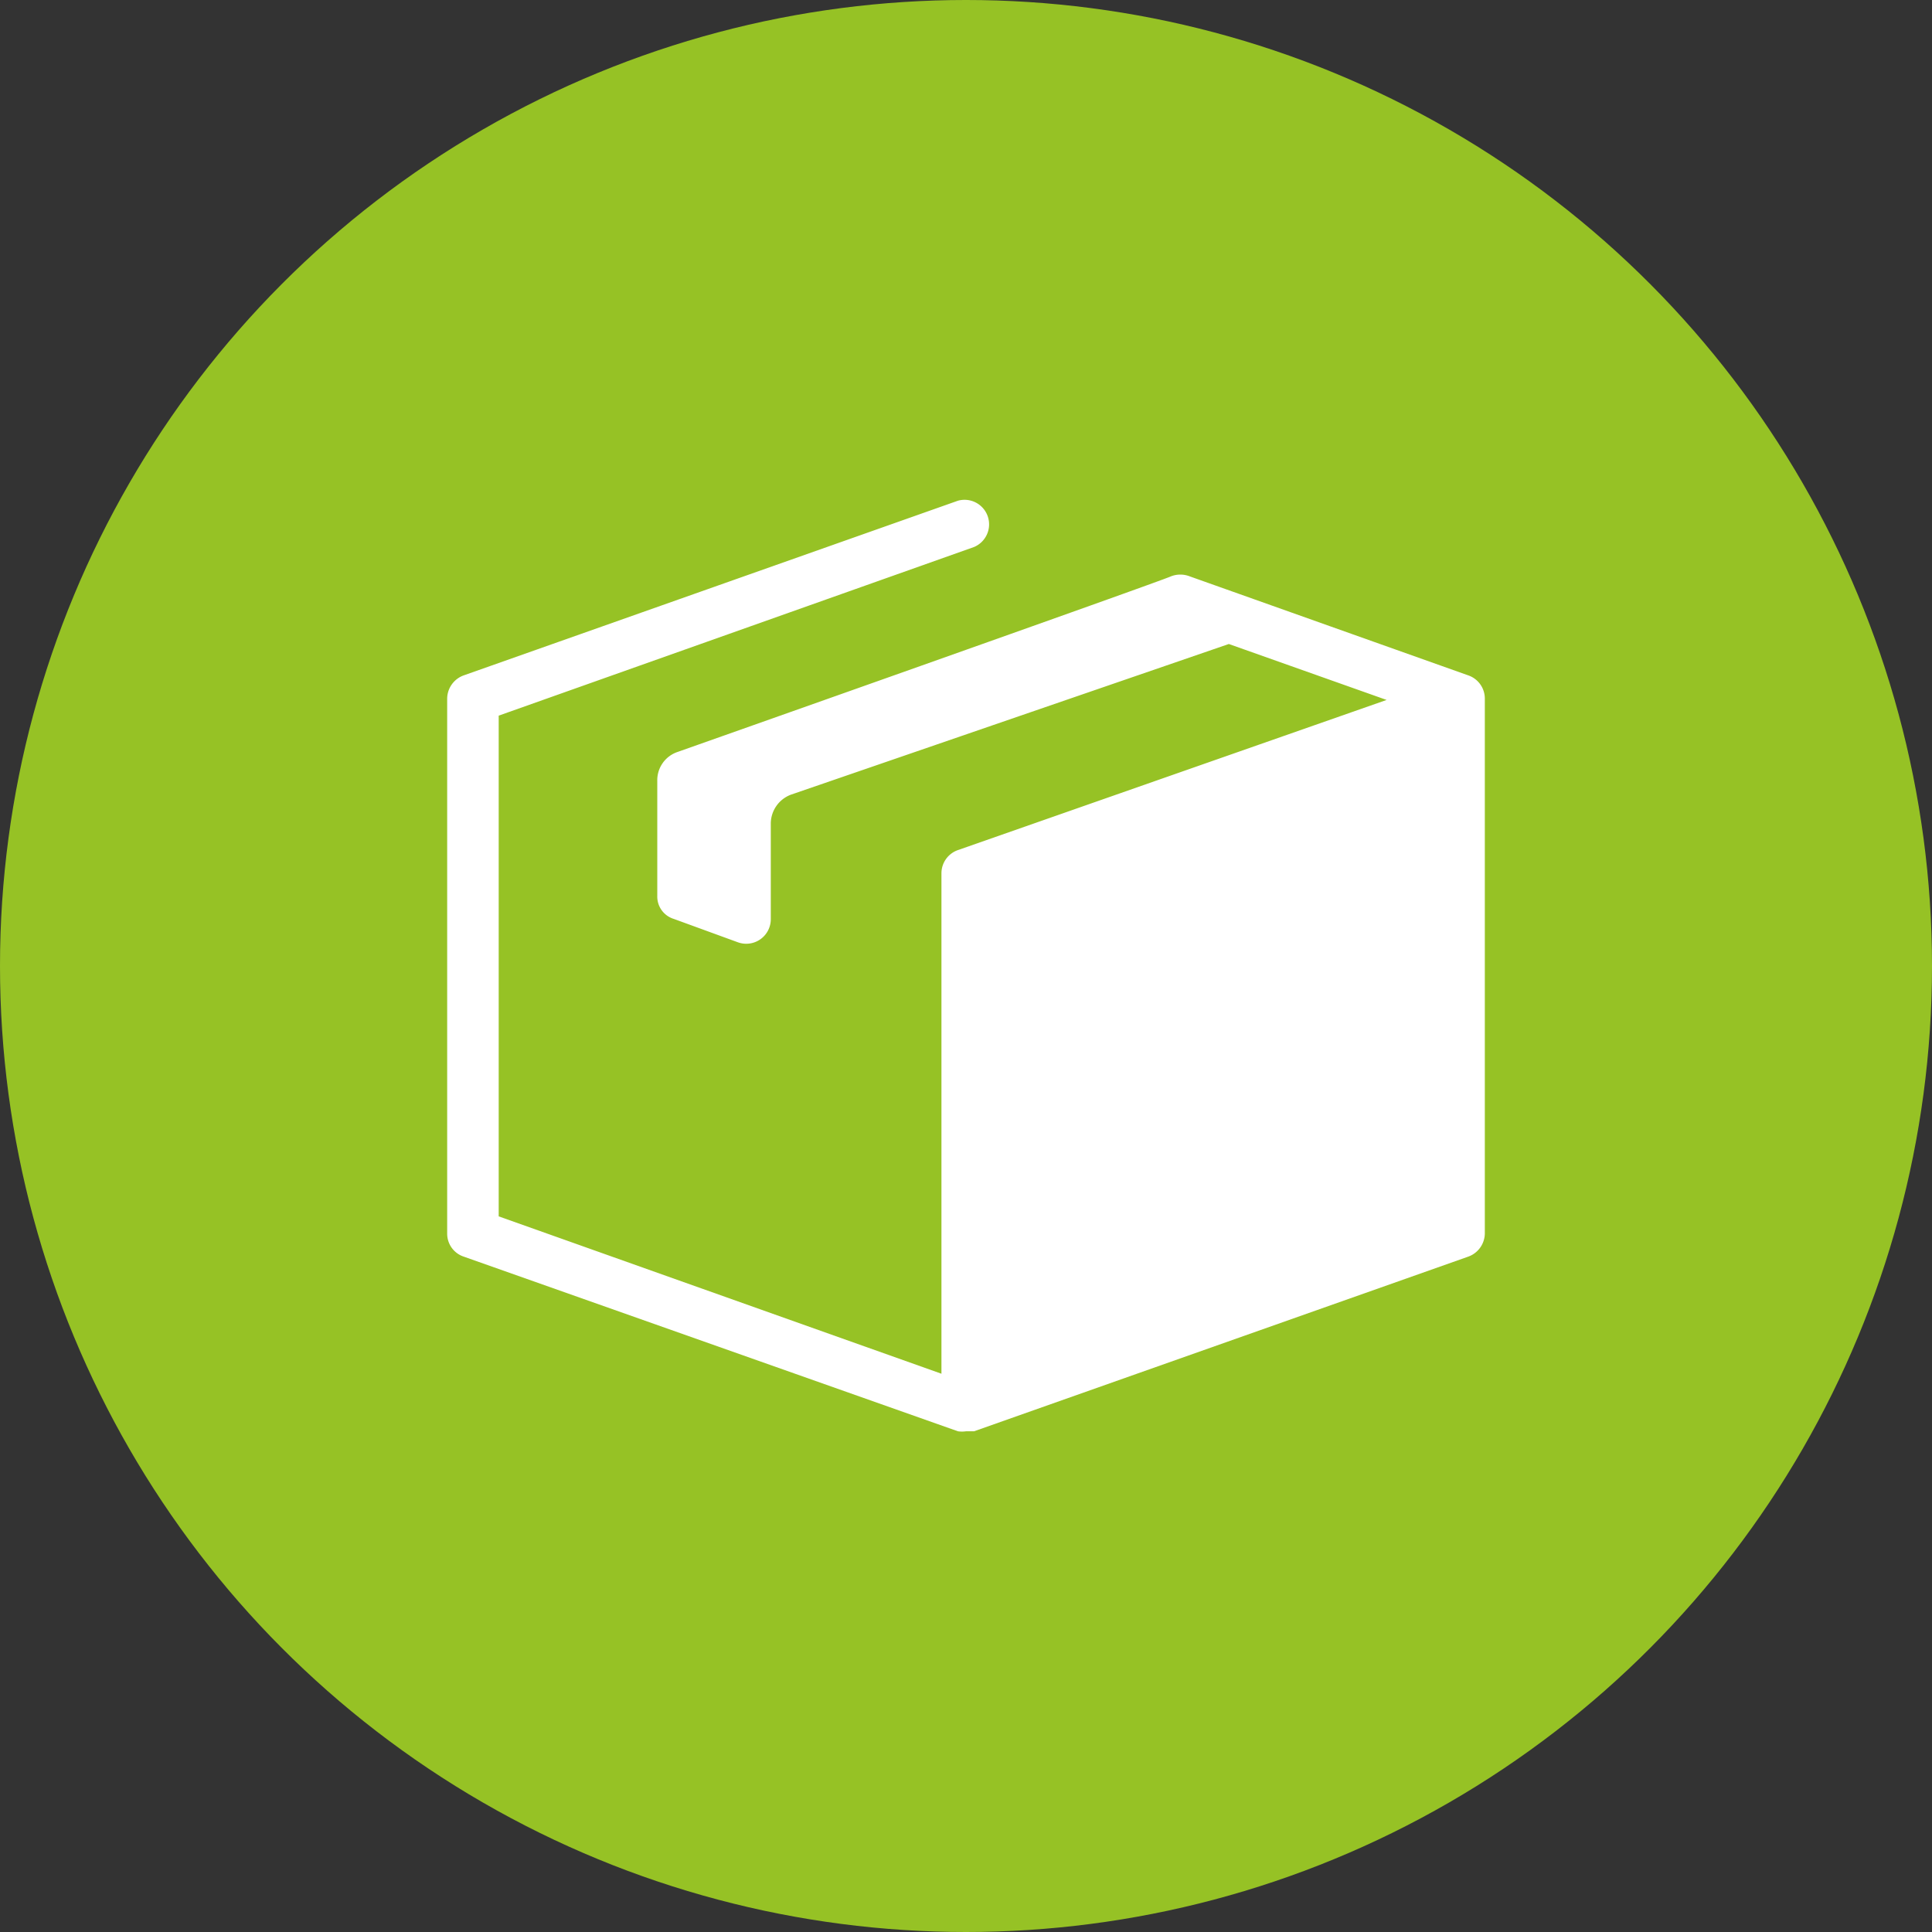
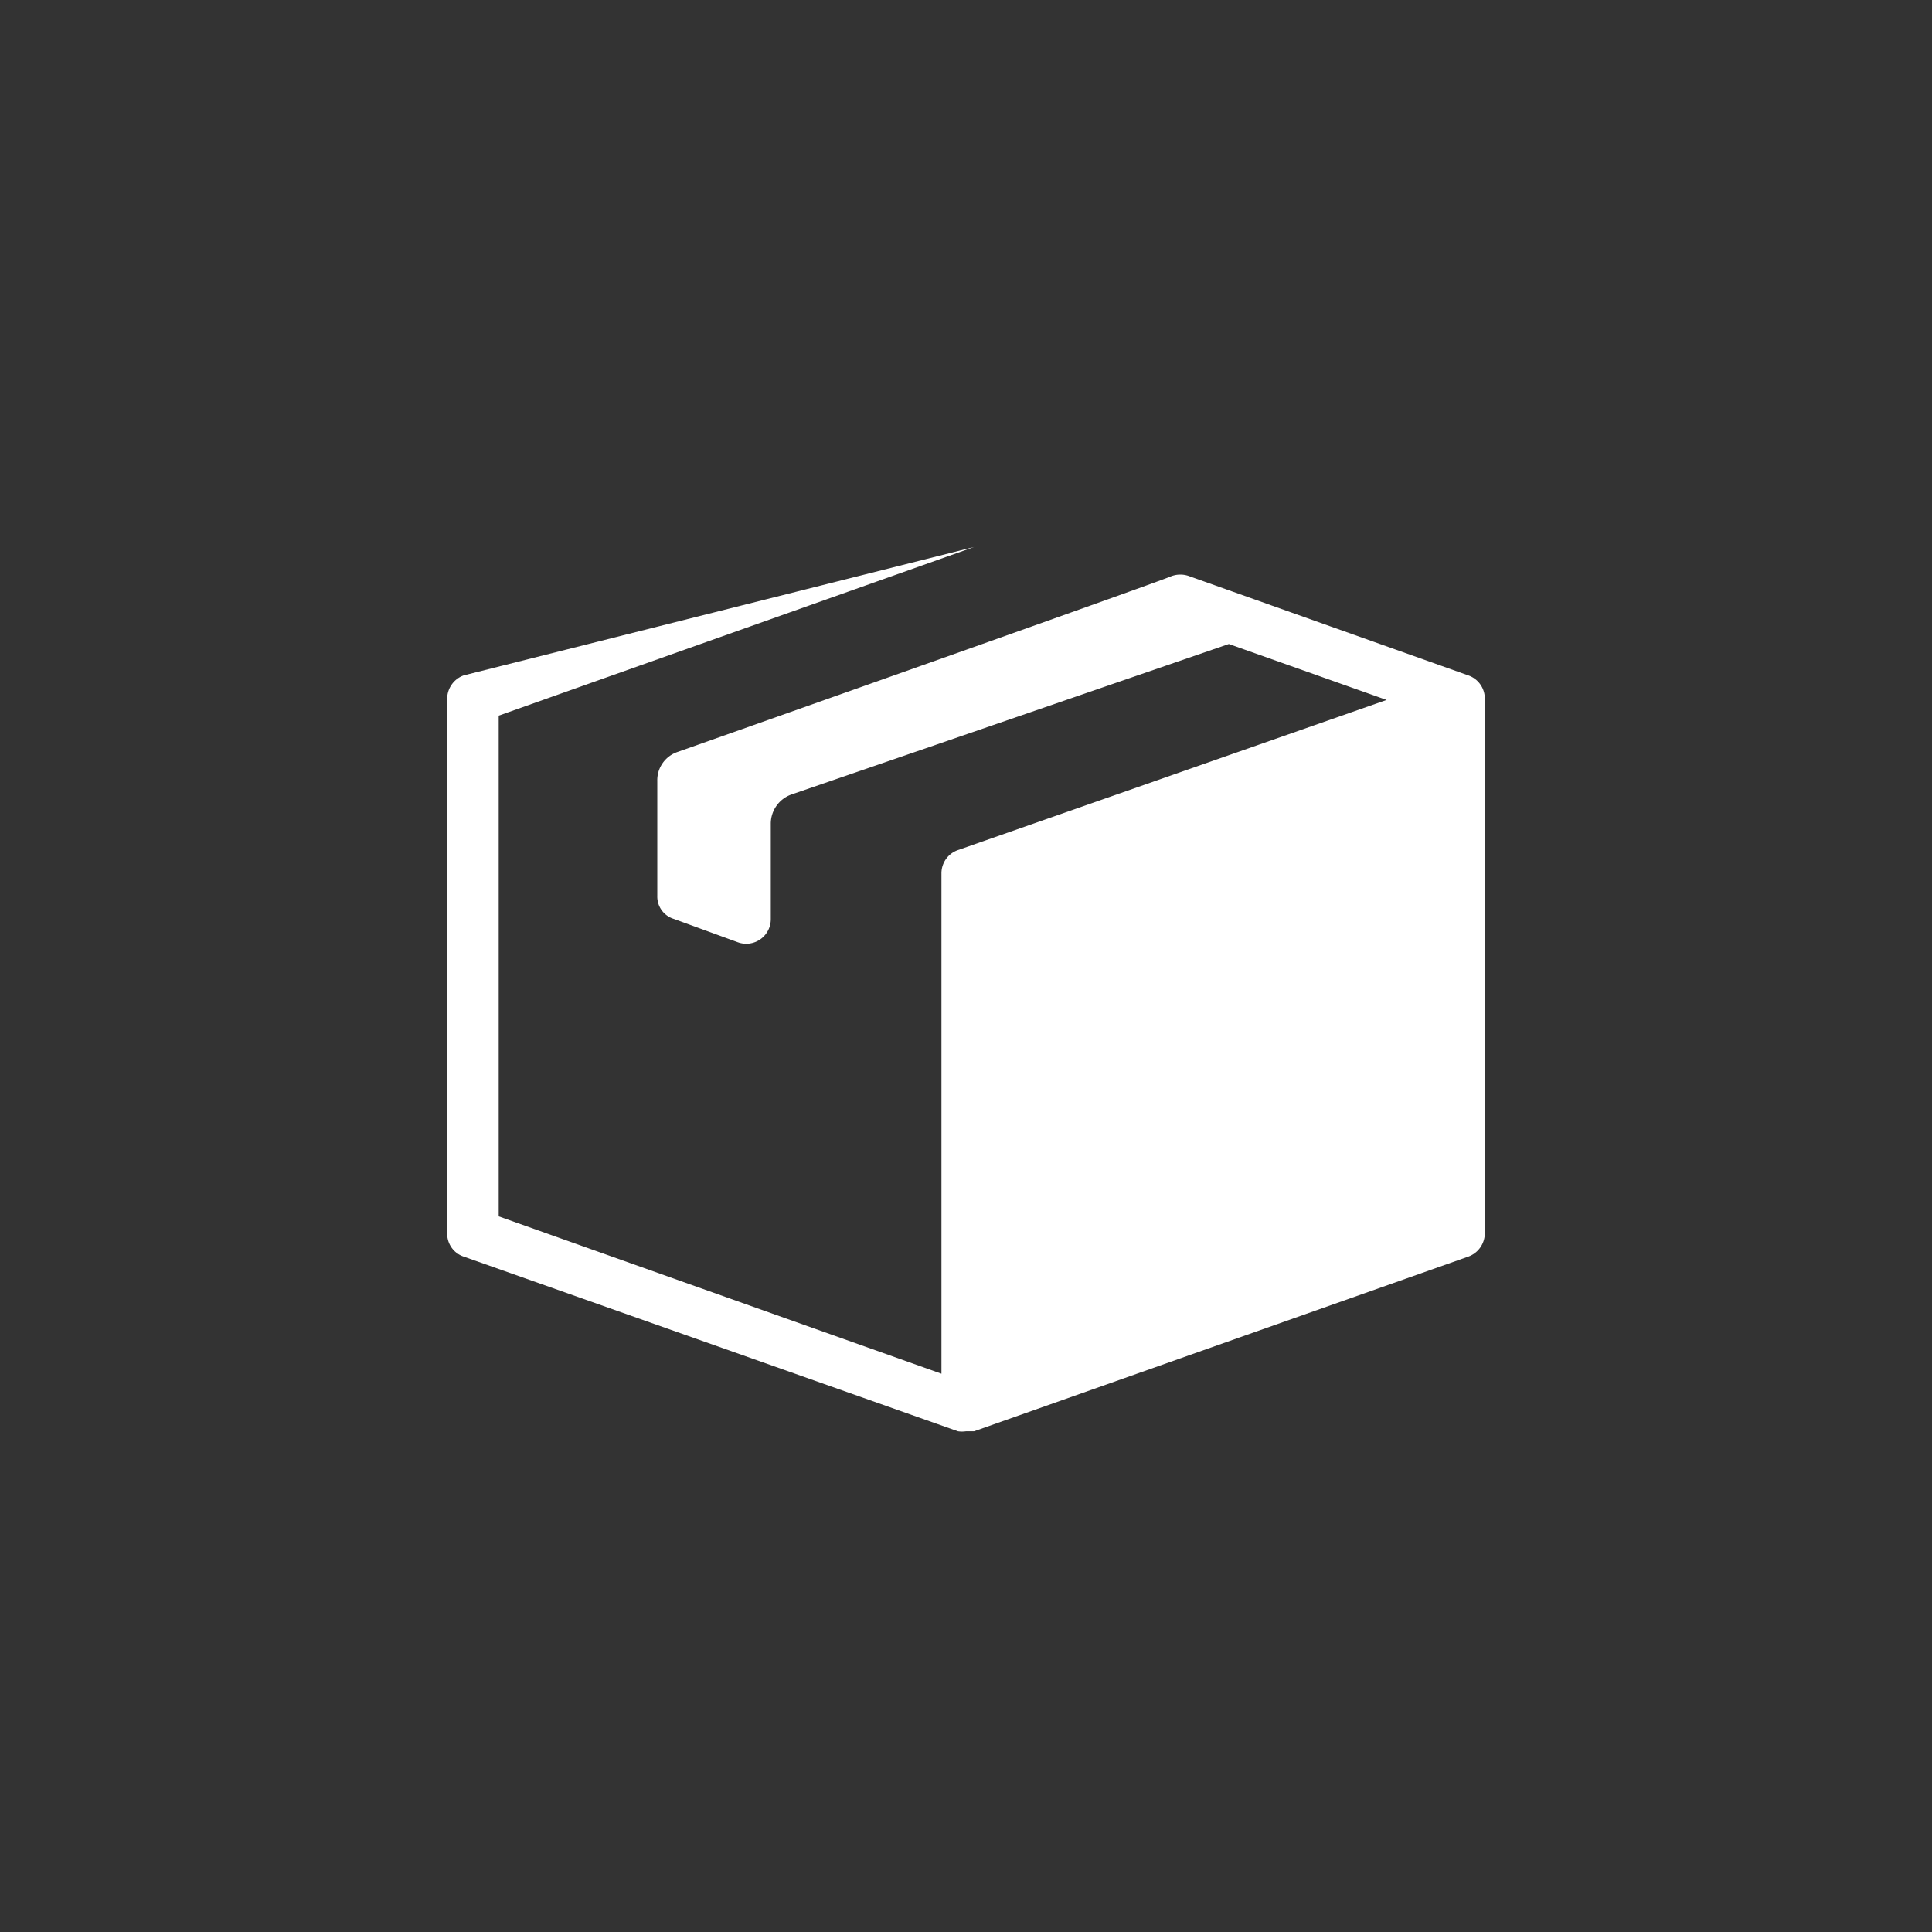
<svg xmlns="http://www.w3.org/2000/svg" id="Calque_1" data-name="Calque 1" viewBox="0 0 48 48">
  <rect x="0" y="0" width="48" height="48" fill="#333333" stroke="none" />
  <defs>
    <style>.cls-1{fill:#96c225;}.cls-2{fill:#fff;}</style>
  </defs>
-   <circle class="cls-1" cx="24" cy="24" r="24" />
-   <path class="cls-2" d="M36.48,16.78l-6.92-2.46a.64.64,0,0,0-.47,0c-.22.11-12.25,4.36-12.25,4.36a.74.74,0,0,0-.51.72v2.86a.58.58,0,0,0,.41.57l1.59.58a.61.61,0,0,0,.82-.58V20.46a.77.77,0,0,1,.51-.72L30.53,16l3.92,1.39L23.8,21.12h0a.61.61,0,0,0-.41.57V34.13l-11-3.91V17.78L24.2,13.59a.61.61,0,0,0-.4-1.15L11.52,16.78a.62.62,0,0,0-.41.57v13.3a.6.6,0,0,0,.41.57L23.8,35.56a.71.71,0,0,0,.2,0h.12s0,0,.08,0h0l12.28-4.34a.62.62,0,0,0,.41-.57V17.37h0A.61.61,0,0,0,36.48,16.78Z" transform="translate(0 0)" />
+   <path class="cls-2" d="M36.48,16.78l-6.92-2.46a.64.64,0,0,0-.47,0c-.22.11-12.25,4.36-12.25,4.36a.74.74,0,0,0-.51.72v2.86a.58.58,0,0,0,.41.57l1.59.58a.61.61,0,0,0,.82-.58V20.46a.77.77,0,0,1,.51-.72L30.53,16l3.92,1.39L23.8,21.12h0a.61.61,0,0,0-.41.57V34.13l-11-3.91V17.78L24.2,13.59L11.52,16.78a.62.62,0,0,0-.41.57v13.3a.6.6,0,0,0,.41.57L23.8,35.56a.71.71,0,0,0,.2,0h.12s0,0,.08,0h0l12.28-4.34a.62.62,0,0,0,.41-.57V17.37h0A.61.61,0,0,0,36.48,16.78Z" transform="translate(0 0)" />
</svg>